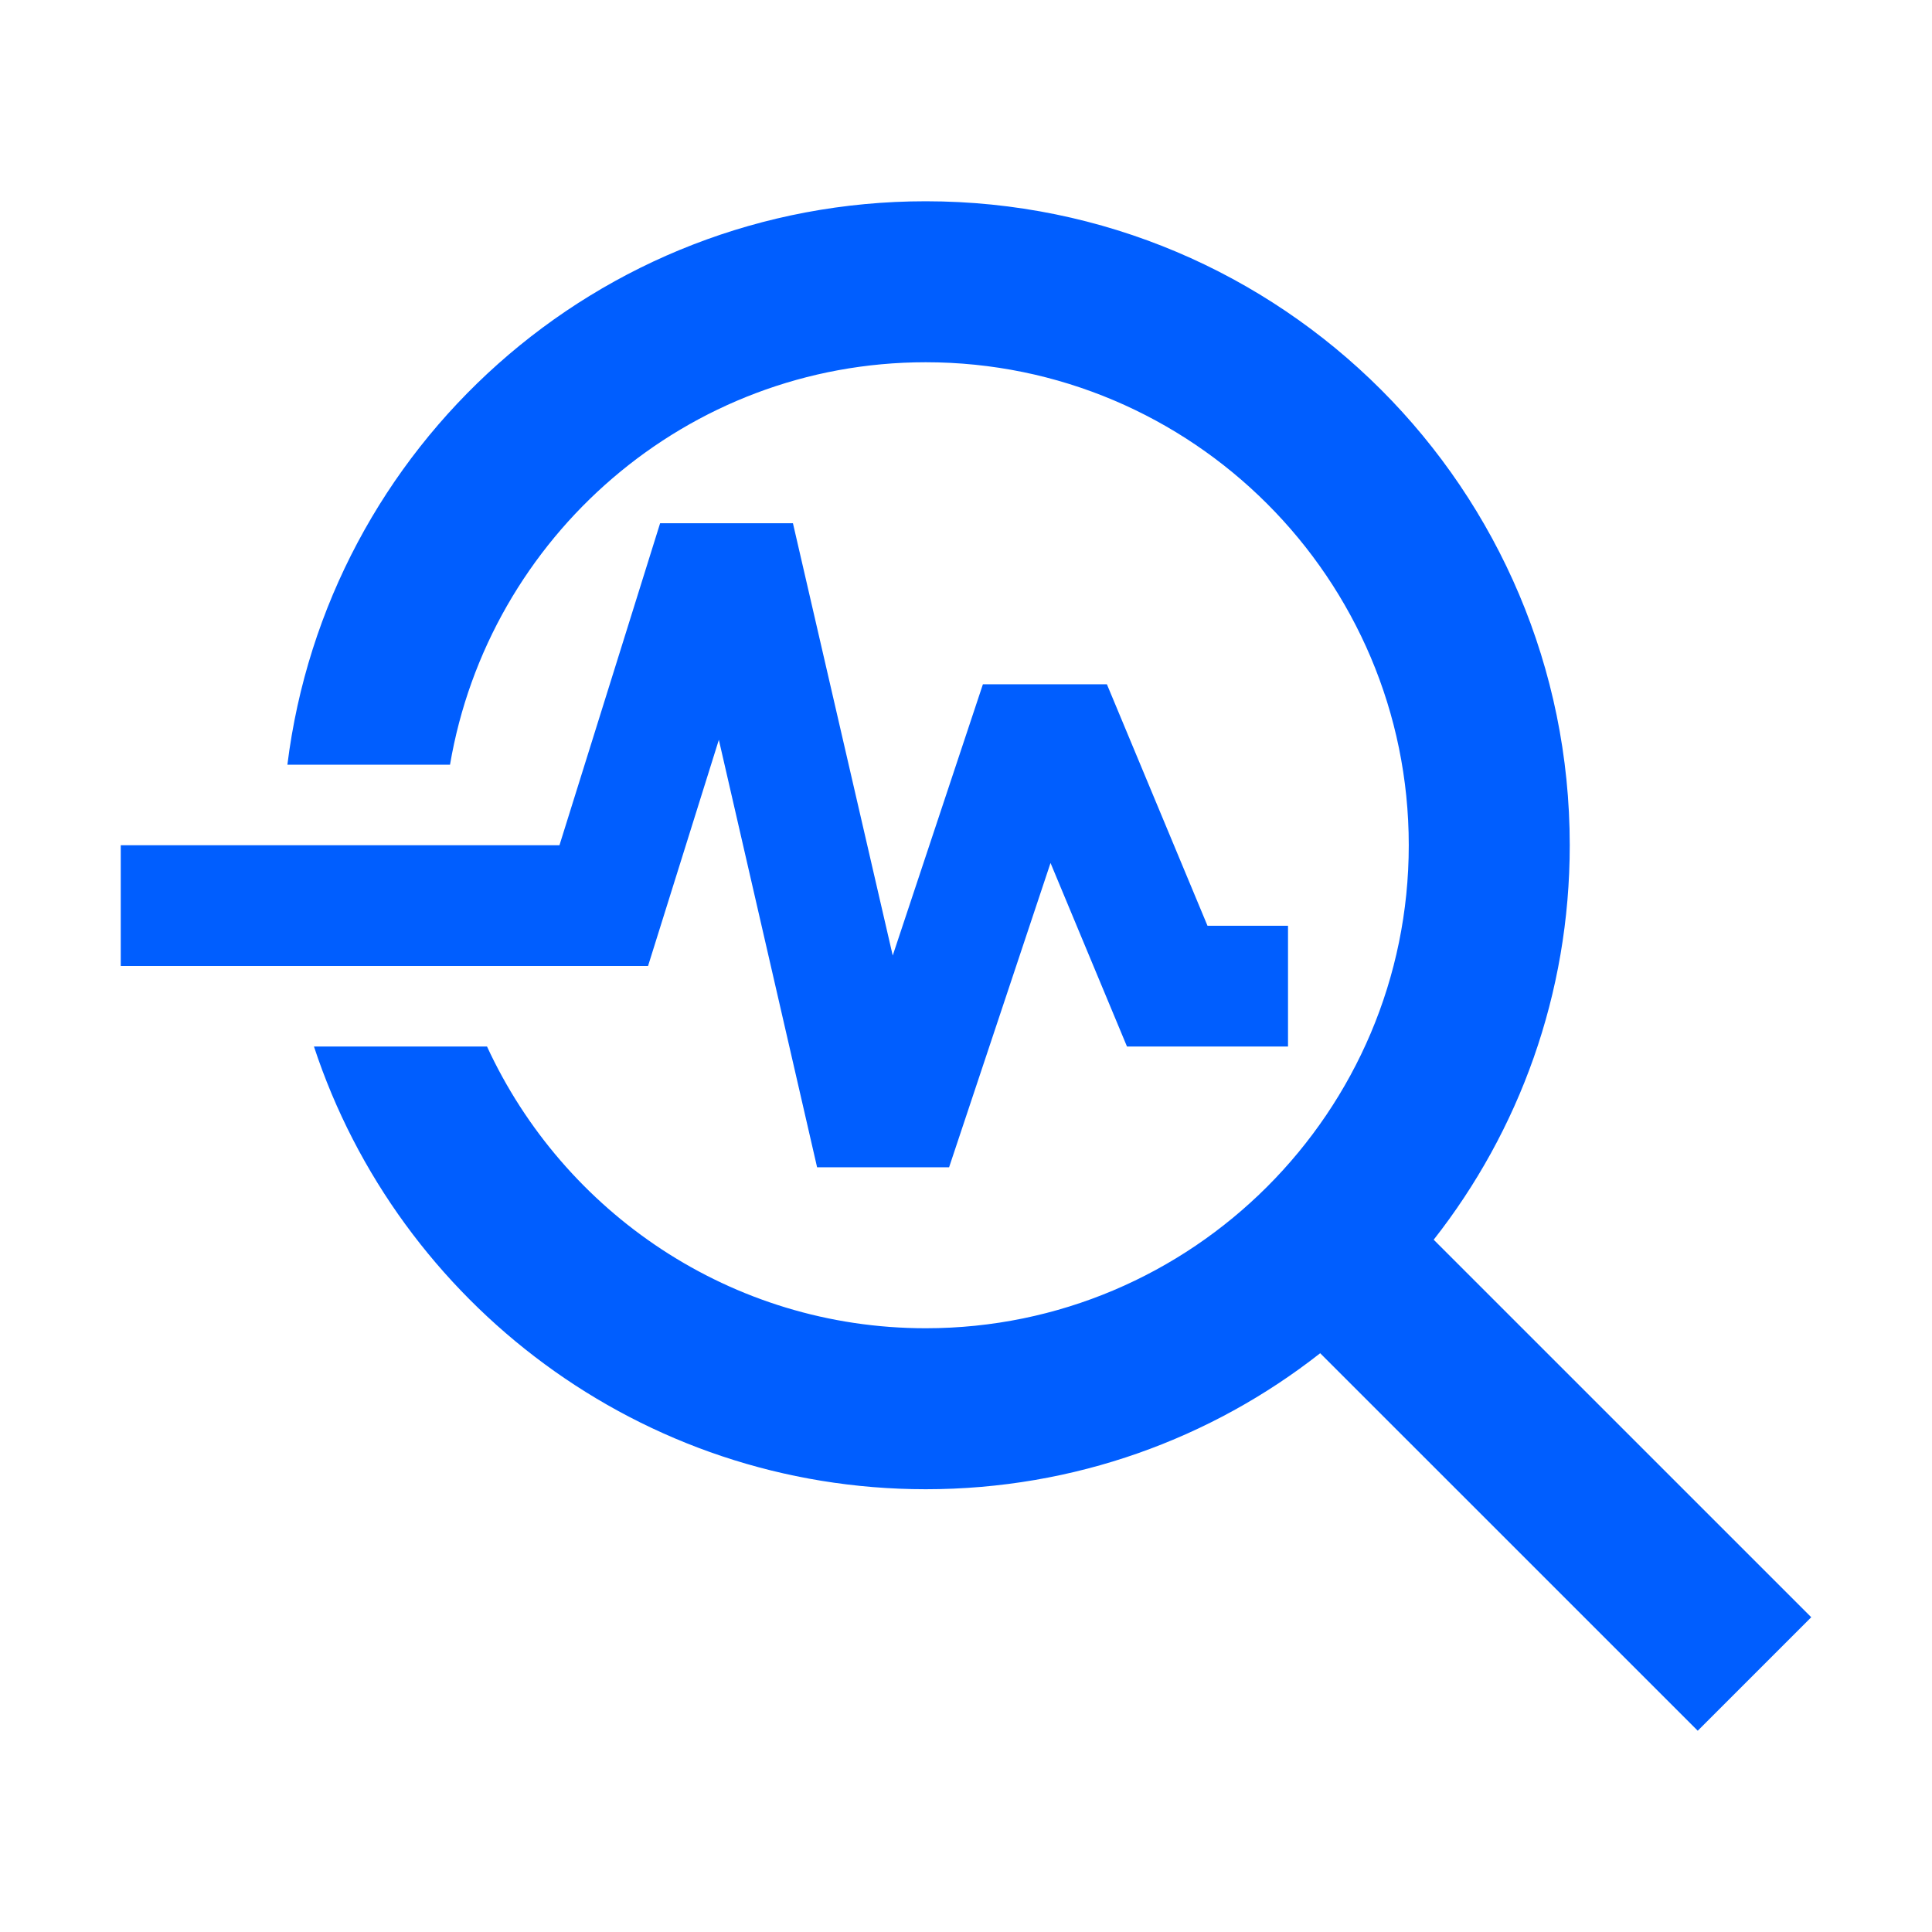
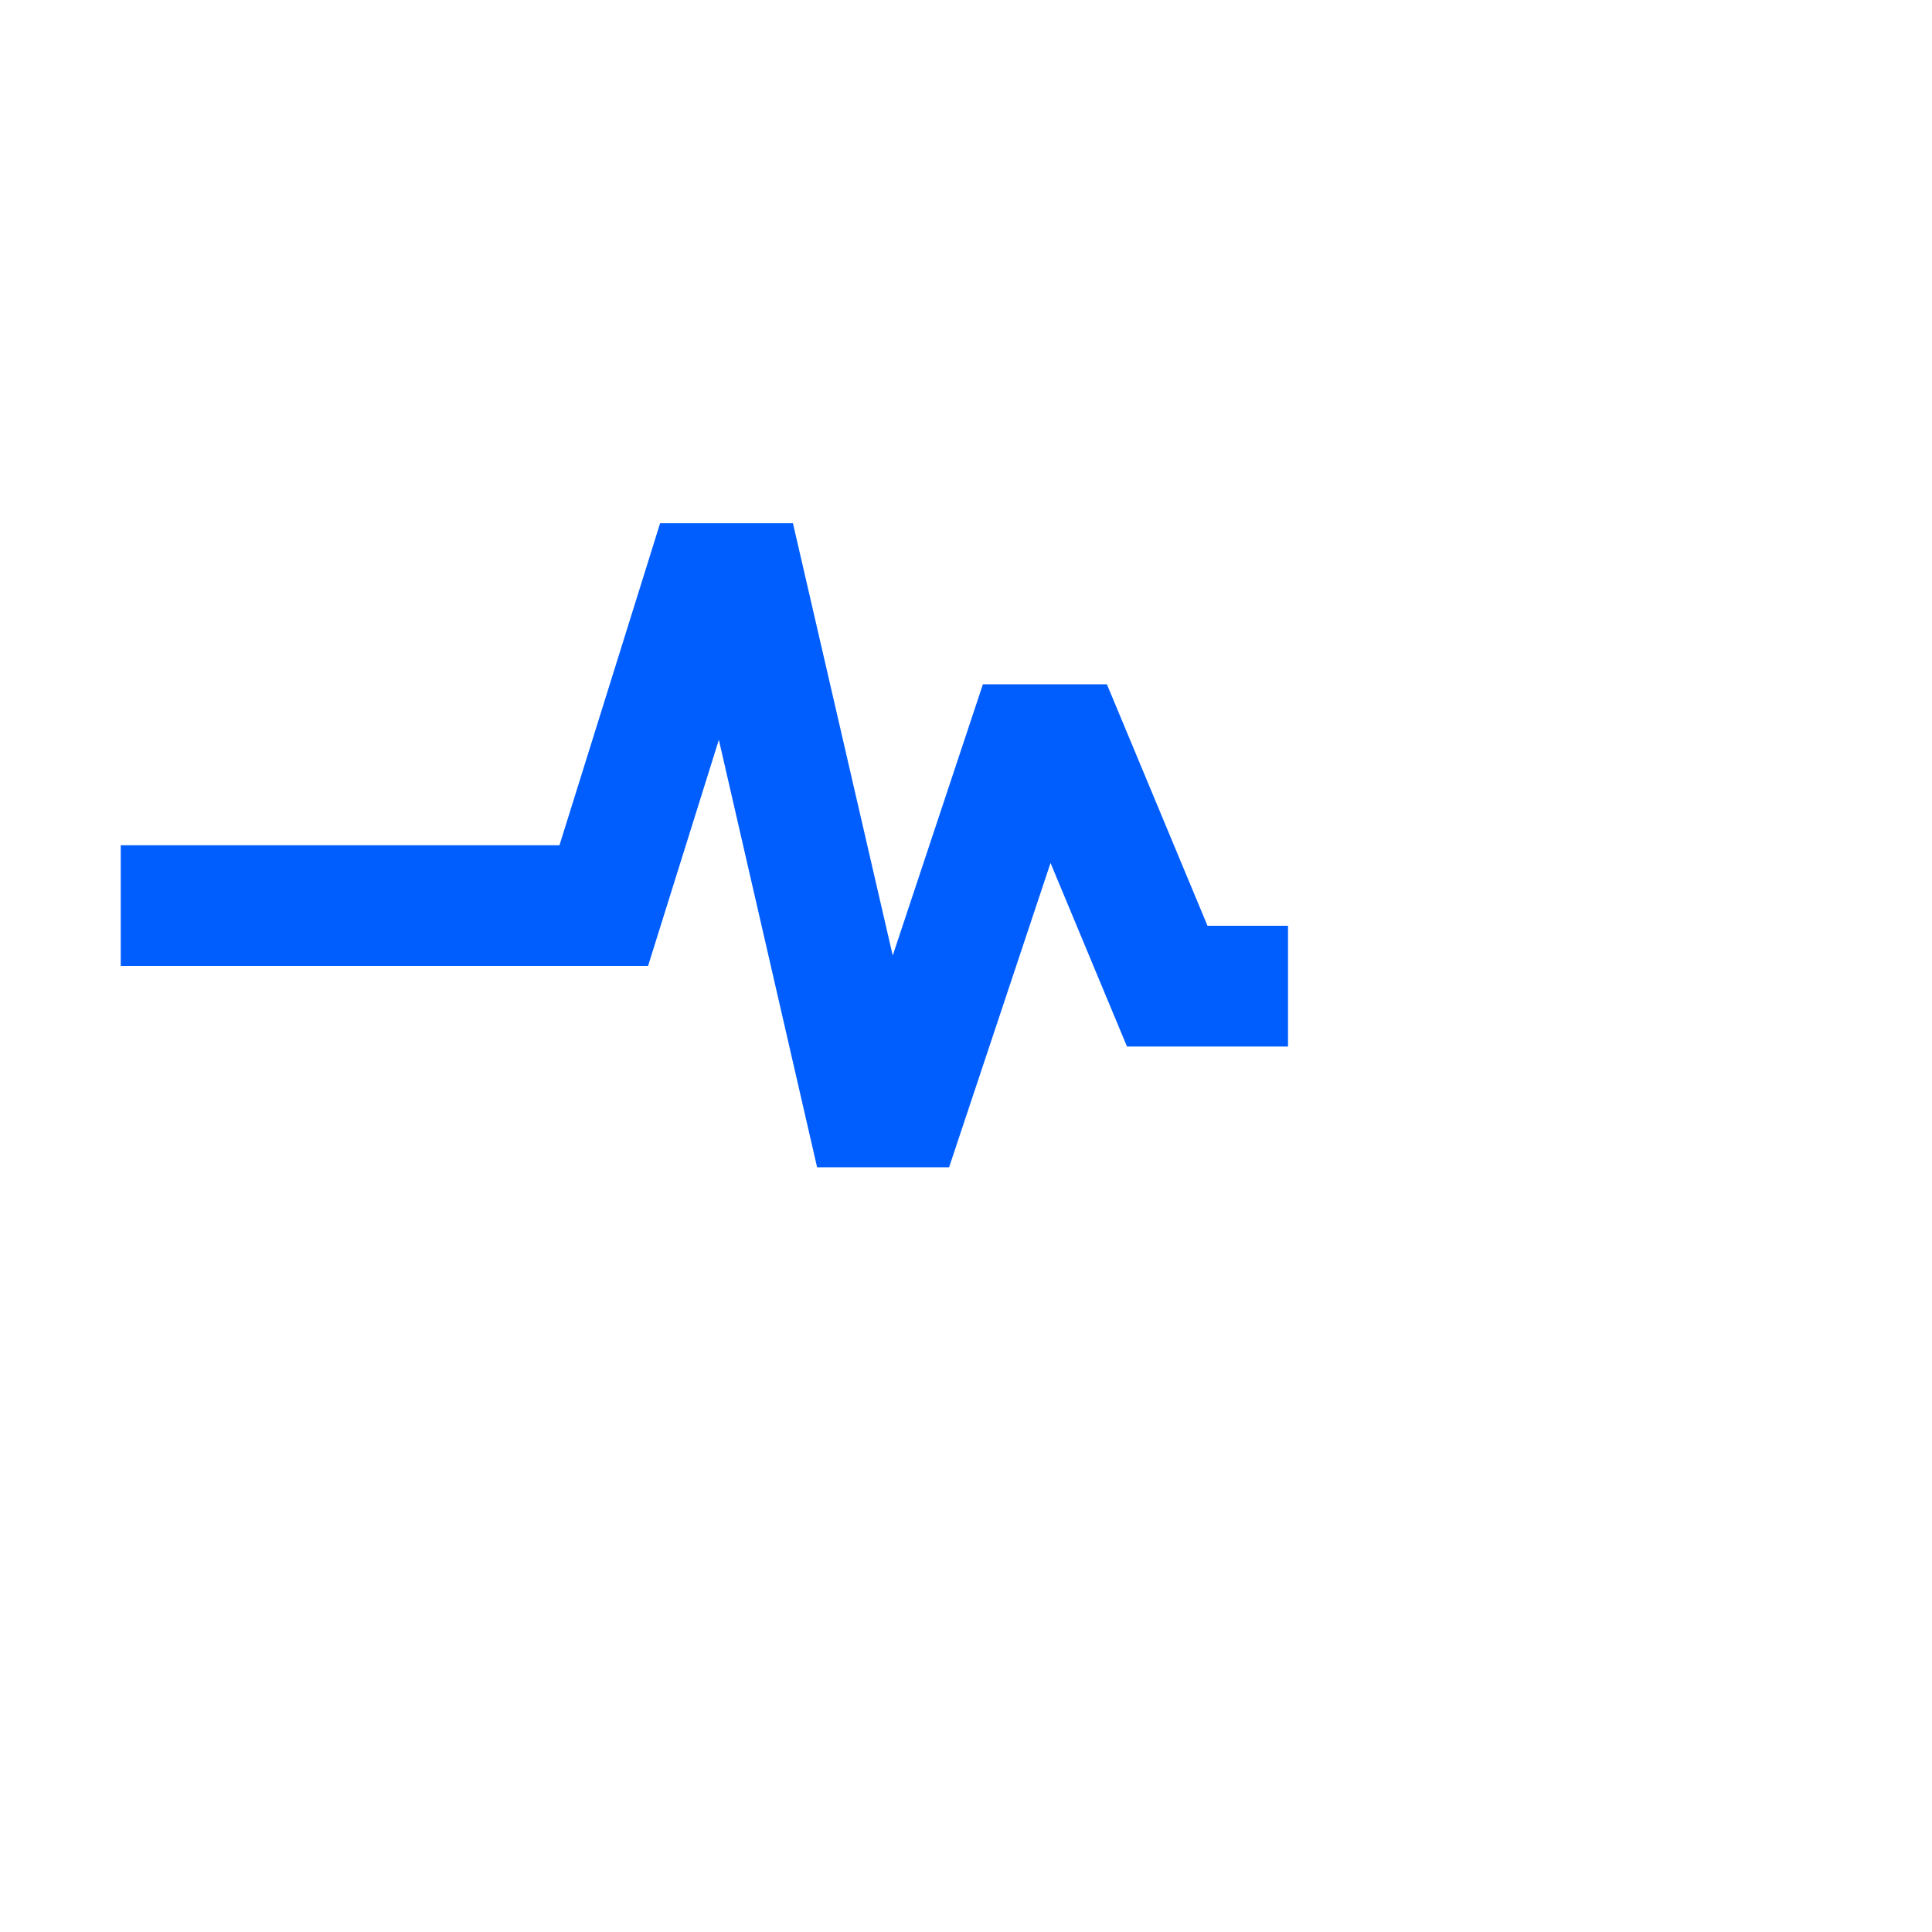
<svg xmlns="http://www.w3.org/2000/svg" width="40" height="40" viewBox="0 0 40 40" fill="none">
-   <path d="M37.5 33.483L29.683 25.667C31.45 23.417 32.5 20.583 32.5 17.5C32.5 10.133 26.533 4.167 19.167 4.167C12.367 4.167 6.767 9.25 5.95 15.833H9.317C10.117 11.117 14.217 7.5 19.167 7.5C24.683 7.5 29.167 11.983 29.167 17.5C29.167 23.017 24.683 27.5 19.167 27.5C15.133 27.5 11.667 25.1 10.083 21.667H6.5C8.25 26.983 13.267 30.833 19.167 30.833C22.25 30.833 25.083 29.783 27.333 28.017L35.15 35.833L37.5 33.483Z" fill="#005EFF" />
  <path d="M14.883 15.317L16.917 24.167H19.65L21.75 17.867L23.333 21.667H26.667V19.167H25L22.917 14.167H20.35L18.483 19.783L16.417 10.833H13.667L11.583 17.5H2.5V20H13.417L14.883 15.317Z" fill="#005EFF" />
</svg>